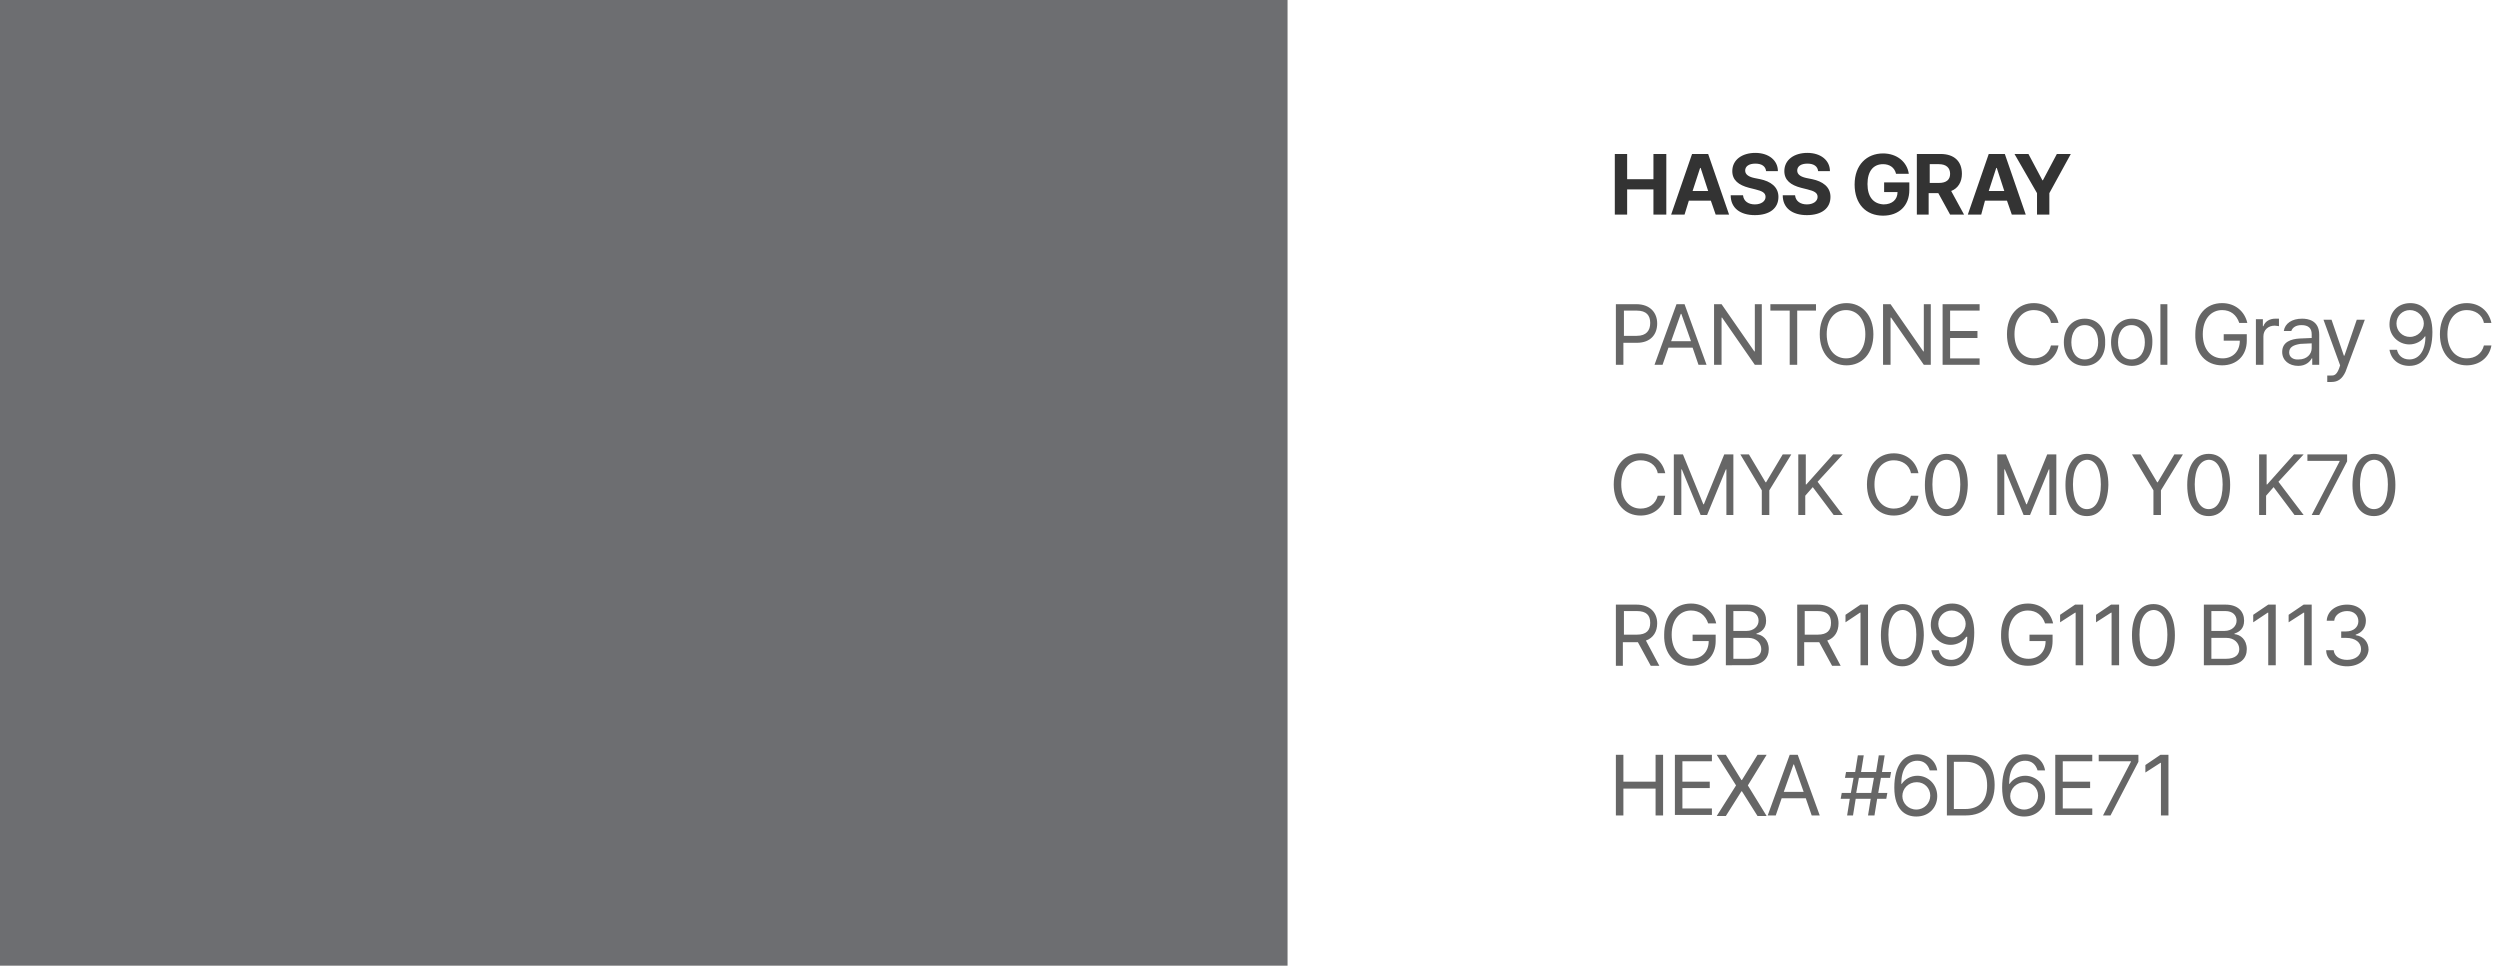
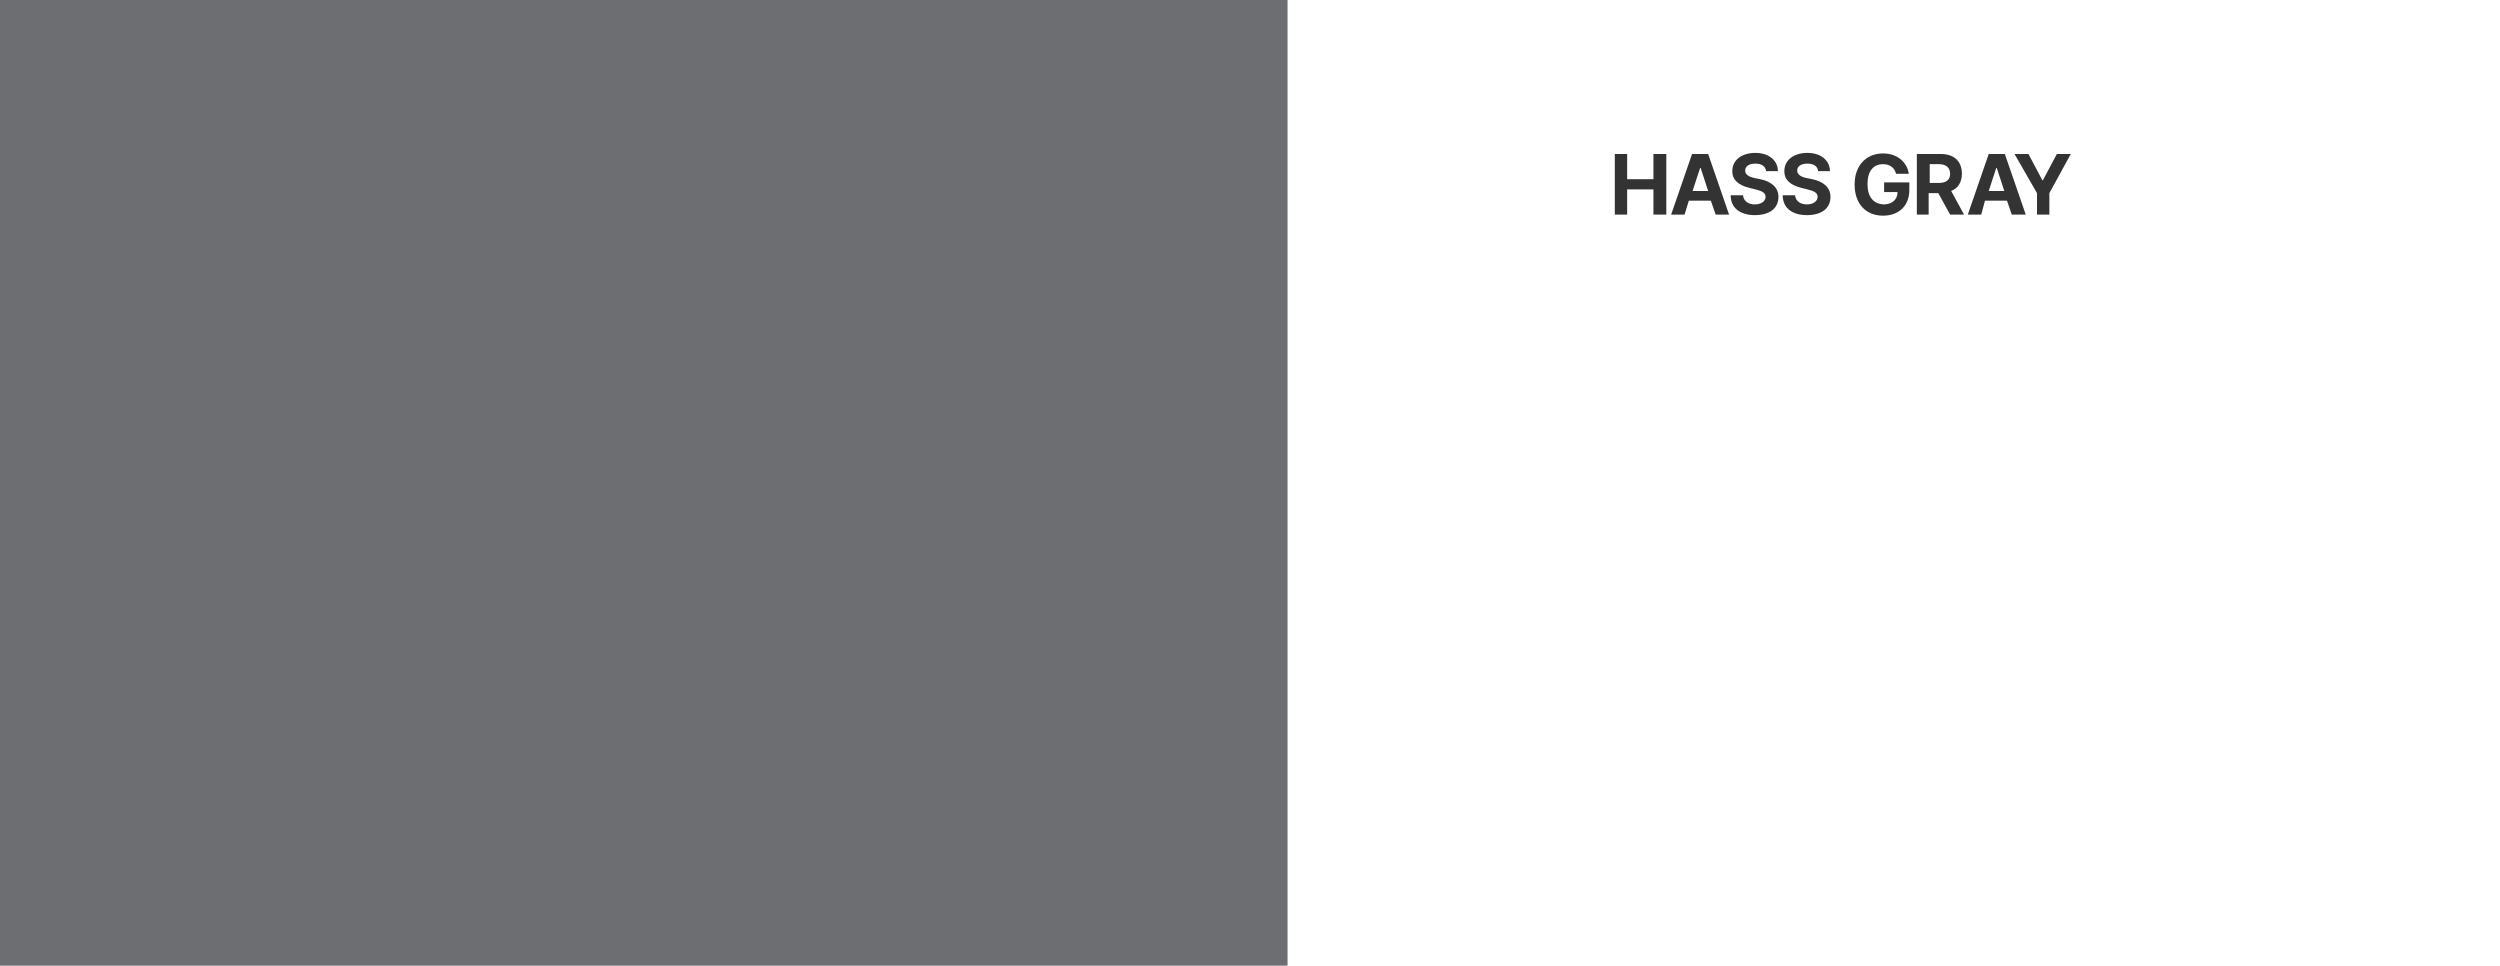
<svg xmlns="http://www.w3.org/2000/svg" width="466" height="180" viewBox="0 0 466 180" fill="none">
  <style type="text/css">
	.st0{fill:#333333;}
	.st1{fill:#666666;}
	.st2{fill:#6D6E71;}
</style>
  <path class="st0" d="M301,40V28.7h2.3v4.7h4.9v-4.7h2.4V40h-2.4v-4.7h-4.9V40H301z M314,40h-2.5l3.9-11.3h3l3.9,11.3h-2.5l-0.9-2.6  h-4.1L314,40z M315.5,35.6h2.9l-1.4-4.3h-0.1L315.5,35.6z M329.2,31.9c-0.1-0.9-0.8-1.4-2-1.4c-1.2,0-1.9,0.5-1.9,1.3  c0,0.8,0.8,1.2,1.8,1.4l1,0.2c1.9,0.4,3.4,1.4,3.4,3.3c0,2.1-1.6,3.4-4.4,3.4c-2.7,0-4.5-1.3-4.5-3.7h2.3c0.1,1.1,1,1.7,2.2,1.7  c1.2,0,2-0.6,2-1.4c0-0.8-0.7-1.1-1.9-1.4L326,35c-1.9-0.5-3.1-1.4-3.1-3.1c0-2.1,1.8-3.4,4.3-3.4c2.5,0,4.2,1.4,4.2,3.4H329.2z   M338.9,31.9c-0.1-0.9-0.8-1.4-2-1.4c-1.2,0-1.9,0.5-1.9,1.3c0,0.8,0.8,1.2,1.8,1.4l1,0.2c1.9,0.4,3.4,1.4,3.4,3.3  c0,2.1-1.6,3.4-4.4,3.4c-2.7,0-4.5-1.3-4.5-3.7h2.3c0.1,1.1,1,1.7,2.2,1.7c1.2,0,2-0.6,2-1.4c0-0.8-0.7-1.1-1.9-1.4l-1.2-0.3  c-1.9-0.5-3.1-1.4-3.1-3.1c0-2.1,1.8-3.4,4.3-3.4c2.5,0,4.2,1.4,4.2,3.4H338.9z M353.4,32.3c-0.3-1.1-1.2-1.7-2.4-1.7  c-1.8,0-2.9,1.3-2.9,3.7c0,2.4,1.1,3.7,3,3.8c1.6,0,2.6-0.9,2.6-2.3h-2.5V34h4.7v1.4c0,3-2,4.8-4.9,4.8c-3.2,0-5.3-2.2-5.3-5.8  c0-3.7,2.3-5.8,5.3-5.8c2.6,0,4.5,1.6,4.8,3.8H353.4z M357.3,40V28.7h4.4c2.6,0,4,1.4,4,3.7c0,1.5-0.7,2.7-2,3.2l2.4,4.4h-2.6  l-2.2-4h-1.8v4H357.3z M359.7,34.1h1.7c1.4,0,2.1-0.6,2.1-1.7c0-1.1-0.7-1.8-2.1-1.8h-1.7V34.1z M375.5,28.7h2.6l2.6,4.9h0.1  l2.6-4.9h2.6L382,36v4h-2.3v-4L375.5,28.7z M369.3,40h-2.5l3.9-11.3h3l3.9,11.3H375l-0.9-2.6h-4.1L369.3,40z M370.7,35.6h2.9  l-1.4-4.3h-0.1L370.7,35.6z" />
-   <path class="st1" d="M301.2,68V56.7h3.8c2.6,0,3.9,1.6,3.9,3.6c0,2-1.2,3.6-3.8,3.6h-2.5V68H301.2z M302.7,62.6h2.4  c1.8,0,2.5-1,2.5-2.4c0-1.4-0.7-2.3-2.5-2.3h-2.4V62.6z M309.9,68h-1.5l4.1-11.3h1.5l4.1,11.3h-1.5l-1.1-3.2h-4.5L309.9,68z   M311.5,63.6h3.7l-1.8-5.1h-0.1L311.5,63.6z M328.4,56.7V68h-1.3l-6.1-8.8h-0.1V68h-1.4V56.7h1.4l6.1,8.8h0.1v-8.8H328.4z M330,57.9  v-1.2h8.5v1.2H335V68h-1.4V57.9H330z M349.2,62.3c0,3.6-2.1,5.8-5,5.8c-2.9,0-5-2.2-5-5.8c0-3.6,2.1-5.8,5-5.8  C347.1,56.5,349.2,58.8,349.2,62.3z M340.5,62.3c0,2.9,1.6,4.5,3.6,4.5c2,0,3.6-1.6,3.6-4.5c0-2.9-1.6-4.5-3.6-4.5  S340.5,59.4,340.5,62.3z M359.9,56.7V68h-1.3l-6.1-8.8h-0.1V68h-1.4V56.7h1.4l6.1,8.8h0.1v-8.8H359.9z M362.1,68V56.7h6.9v1.2h-5.5  v3.8h5.1V63h-5.1v3.8h5.5V68H362.1z M382.3,60.2c-0.3-1.6-1.7-2.4-3.2-2.4c-2,0-3.6,1.6-3.6,4.5c0,2.9,1.6,4.5,3.6,4.5  c1.5,0,2.8-0.8,3.2-2.4h1.4c-0.4,2.3-2.3,3.7-4.6,3.7c-2.9,0-5-2.2-5-5.8c0-3.6,2.1-5.8,5-5.8c2.3,0,4.1,1.4,4.6,3.7H382.3z   M388.6,68.2c-2.3,0-3.9-1.7-3.9-4.4c0-2.6,1.6-4.4,3.9-4.4c2.3,0,3.9,1.7,3.8,4.4C392.5,66.4,390.9,68.2,388.6,68.2z M386.1,63.8  c0,1.7,0.8,3.2,2.5,3.2c1.7,0,2.5-1.5,2.5-3.2c0-1.7-0.8-3.2-2.5-3.2C386.9,60.6,386.1,62.1,386.1,63.8z M397.4,68.2  c-2.3,0-3.9-1.7-3.9-4.4c0-2.6,1.6-4.4,3.9-4.4c2.3,0,3.9,1.7,3.8,4.4C401.2,66.4,399.7,68.2,397.4,68.2z M394.8,63.8  c0,1.7,0.8,3.2,2.5,3.2c1.7,0,2.5-1.5,2.5-3.2c0-1.7-0.8-3.2-2.5-3.2C395.6,60.6,394.8,62.1,394.8,63.8z M404,56.7V68h-1.3V56.7H404  z M417.4,60.2c-0.5-1.5-1.6-2.4-3.2-2.4c-2,0-3.6,1.6-3.6,4.5c0,2.9,1.6,4.5,3.7,4.5c1.9,0,3.2-1.3,3.2-3.3h-3v-1.2h4.3v1.2  c0,2.8-1.9,4.6-4.6,4.6c-3,0-5.1-2.2-5-5.8c0-3.6,2-5.8,5-5.8c2.4,0,4.2,1.5,4.7,3.7H417.4z M420.5,68v-8.5h1.3v1.3h0.1  c0.3-0.9,1.2-1.4,2.2-1.4c0.2,0,0.5,0,0.7,0v1.4c-0.1,0-0.5-0.1-0.8-0.1c-1.2,0-2.1,0.8-2.1,2V68H420.5z M425.4,65.6  c0-1.9,1.7-2.4,3.2-2.5c0.5,0,1.9-0.1,2.3-0.1v-0.7c0-1.1-0.6-1.7-1.9-1.7c-1.1,0-1.7,0.5-1.9,1.1h-1.4c0.2-1.4,1.5-2.3,3.4-2.3  c1.1,0,3.2,0.3,3.2,3V68h-1.3v-1.2h-0.1c-0.3,0.6-1.1,1.4-2.5,1.4C426.7,68.2,425.4,67.2,425.4,65.6z M426.7,65.7  c0,0.9,0.8,1.4,1.8,1.3c1.5,0,2.4-1,2.4-2.1v-0.9c-0.4,0-1.7,0.1-2.1,0.1C427.5,64.3,426.7,64.7,426.7,65.7z M434.6,71.2  c-0.3,0-0.6,0-0.8,0V70c0.1,0,0.4,0,0.7,0c0.5,0,1,0,1.5-1.3l0.2-0.6l-3.1-8.5h1.5l2.3,6.7h0.1l2.3-6.7h1.5l-3.6,9.7  C436.6,70.6,435.8,71.2,434.6,71.2z M449.3,56.5c1.9,0,4.1,1.2,4.1,5.4c0,4-1.6,6.3-4.3,6.3c-2,0-3.4-1.2-3.7-3h1.4  c0.2,1,1,1.8,2.3,1.8c1.8,0,3-1.6,3-4.3H452c-0.6,0.9-1.7,1.5-2.9,1.5c-2,0-3.7-1.6-3.7-3.7C445.4,58.2,446.9,56.5,449.3,56.5z   M446.7,60.3c0,1.4,1.1,2.5,2.5,2.5c1.5,0,2.6-1.2,2.6-2.5c0-1.3-1.1-2.5-2.6-2.5C447.8,57.8,446.7,58.9,446.7,60.3z M463,60.2  c-0.3-1.6-1.7-2.4-3.2-2.4c-2,0-3.6,1.6-3.6,4.5c0,2.9,1.6,4.5,3.6,4.5c1.5,0,2.8-0.8,3.2-2.4h1.4c-0.4,2.3-2.3,3.7-4.6,3.7  c-2.9,0-5-2.2-5-5.8c0-3.6,2.1-5.8,5-5.8c2.3,0,4.1,1.4,4.6,3.7H463z M309,88.2c-0.3-1.6-1.7-2.4-3.2-2.4c-2,0-3.6,1.6-3.6,4.5  c0,2.9,1.6,4.5,3.6,4.5c1.5,0,2.8-0.8,3.2-2.4h1.4c-0.4,2.3-2.3,3.7-4.6,3.7c-2.9,0-5-2.2-5-5.8c0-3.6,2.1-5.8,5-5.8  c2.3,0,4.1,1.4,4.6,3.7H309z M312,84.7h1.7l3.8,9.3h0.1l3.8-9.3h1.7V96h-1.3v-8.5h-0.1l-3.5,8.5H317l-3.5-8.5h-0.1V96H312V84.7z   M324.4,84.7h1.6l3.1,5.2h0.1l3.1-5.2h1.6l-4.1,6.7V96h-1.4v-4.6L324.4,84.7z M335.2,96V84.7h1.4v5.6h0.1l5-5.6h1.8l-4.7,5.1  l4.7,6.2h-1.7l-3.9-5.2l-1.4,1.6V96H335.2z M356.2,88.2c-0.3-1.6-1.7-2.4-3.2-2.4c-2,0-3.6,1.6-3.6,4.5c0,2.9,1.6,4.5,3.6,4.5  c1.5,0,2.8-0.8,3.2-2.4h1.4c-0.4,2.3-2.3,3.7-4.6,3.7c-2.9,0-5-2.2-5-5.8c0-3.6,2.1-5.8,5-5.8c2.3,0,4.1,1.4,4.6,3.7H356.2z   M362.8,96.2c-2.5,0-4-2.1-4-5.8c0-3.7,1.5-5.8,4-5.8c2.5,0,4,2.1,4,5.8C366.7,94,365.3,96.2,362.8,96.2z M360.2,90.3  c0,2.9,1,4.6,2.6,4.6c1.6,0,2.6-1.6,2.6-4.6c0-2.9-1-4.6-2.6-4.6C361.1,85.8,360.2,87.4,360.2,90.3z M372.2,84.7h1.7l3.8,9.3h0.1  l3.8-9.3h1.7V96H382v-8.5h-0.1l-3.5,8.5h-1.2l-3.5-8.5h-0.1V96h-1.3V84.7z M389,96.2c-2.5,0-4-2.1-4-5.8c0-3.7,1.5-5.8,4-5.8  c2.5,0,4,2.1,4,5.8C392.9,94,391.5,96.2,389,96.2z M386.4,90.3c0,2.9,1,4.6,2.6,4.6c1.6,0,2.6-1.6,2.6-4.6c0-2.9-1-4.6-2.6-4.6  C387.4,85.8,386.4,87.4,386.4,90.3z M397.4,84.7h1.6l3.1,5.2h0.1l3.1-5.2h1.6l-4.1,6.7V96h-1.4v-4.6L397.4,84.7z M411.7,96.2  c-2.5,0-4-2.1-4-5.8c0-3.7,1.5-5.8,4-5.8c2.5,0,4,2.1,4,5.8C415.7,94,414.2,96.2,411.7,96.2z M409.1,90.3c0,2.9,1,4.6,2.6,4.6  c1.6,0,2.6-1.6,2.6-4.6c0-2.9-1-4.6-2.6-4.6C410.1,85.8,409.1,87.4,409.1,90.3z M421.1,96V84.7h1.4v5.6h0.1l5-5.6h1.8l-4.7,5.1  l4.7,6.2h-1.7l-3.9-5.2l-1.4,1.6V96H421.1z M430.9,96l5.2-10v-0.1h-6v-1.2h7.4V86l-5.2,10H430.9z M442.5,96.2c-2.5,0-4-2.1-4-5.8  c0-3.7,1.5-5.8,4-5.8c2.5,0,4,2.1,4,5.8C446.5,94,445,96.2,442.5,96.2z M439.9,90.3c0,2.9,1,4.6,2.6,4.6c1.6,0,2.6-1.6,2.6-4.6  c0-2.9-1-4.6-2.6-4.6C440.9,85.8,439.9,87.4,439.9,90.3z M301.2,124v-11.3h3.8c2.6,0,3.9,1.5,3.9,3.5c0,1.5-0.7,2.7-2.1,3.2l2.5,4.7  h-1.6l-2.4-4.4c-0.1,0-0.2,0-0.3,0h-2.5v4.4H301.2z M302.7,118.3h2.4c1.8,0,2.5-0.8,2.5-2.2c0-1.4-0.7-2.2-2.5-2.2h-2.4V118.3z   M318.4,116.2c-0.5-1.5-1.6-2.4-3.2-2.4c-2,0-3.6,1.6-3.6,4.5c0,2.9,1.6,4.5,3.7,4.5c1.9,0,3.2-1.3,3.2-3.3h-3v-1.2h4.3v1.2  c0,2.8-1.9,4.6-4.6,4.6c-3,0-5.1-2.2-5-5.8c0-3.6,2-5.8,5-5.8c2.4,0,4.2,1.5,4.7,3.7H318.4z M321.7,124v-11.3h4c2.4,0,3.5,1.3,3.5,3  c0,1.5-0.9,2.1-1.8,2.4v0.1c1.1,0.1,2.3,1,2.3,2.8c0,1.7-1.1,3-3.8,3H321.7z M323.1,122.8h2.7c1.8,0,2.5-0.8,2.5-1.8  c0-1.1-0.9-2.1-2.4-2.1h-2.8V122.8z M323.1,117.6h2.5c1.2,0,2.2-0.8,2.2-1.9c0-1-0.7-1.8-2.1-1.8h-2.6V117.6z M335,124v-11.3h3.8  c2.6,0,3.9,1.5,3.9,3.5c0,1.5-0.7,2.7-2.1,3.2l2.5,4.7h-1.6l-2.4-4.4c-0.1,0-0.2,0-0.3,0h-2.5v4.4H335z M336.4,118.3h2.4  c1.8,0,2.5-0.8,2.5-2.2c0-1.4-0.7-2.2-2.5-2.2h-2.4V118.3z M348.2,112.7V124h-1.4v-9.8h-0.1L344,116v-1.4l2.8-1.9H348.2z   M354.6,124.2c-2.5,0-4-2.1-4-5.8c0-3.7,1.5-5.8,4-5.8c2.5,0,4,2.1,4,5.8C358.5,122,357.1,124.2,354.6,124.2z M352,118.3  c0,2.9,1,4.6,2.6,4.6c1.6,0,2.6-1.6,2.6-4.6c0-2.9-1-4.6-2.6-4.6C353,113.8,352,115.4,352,118.3z M363.9,112.5  c1.9,0,4.1,1.2,4.1,5.4c0,4-1.6,6.3-4.3,6.3c-2,0-3.4-1.2-3.7-3h1.4c0.2,1,1,1.8,2.3,1.8c1.8,0,3-1.6,3-4.3h-0.2  c-0.6,0.9-1.7,1.5-2.9,1.5c-2,0-3.7-1.6-3.7-3.7C359.9,114.2,361.5,112.5,363.9,112.5z M361.3,116.3c0,1.4,1.1,2.5,2.5,2.5  c1.5,0,2.6-1.2,2.6-2.5c0-1.3-1.1-2.5-2.6-2.5C362.4,113.8,361.3,114.9,361.3,116.3z M381.2,116.2c-0.5-1.5-1.6-2.4-3.2-2.4  c-2,0-3.6,1.6-3.6,4.5c0,2.9,1.6,4.5,3.7,4.5c1.9,0,3.2-1.3,3.2-3.3h-3v-1.2h4.3v1.2c0,2.8-1.9,4.6-4.6,4.6c-3,0-5.1-2.2-5-5.8  c0-3.6,2-5.8,5-5.8c2.4,0,4.2,1.5,4.7,3.7H381.2z M388.3,112.7V124h-1.4v-9.8h-0.1l-2.8,1.8v-1.4l2.8-1.9H388.3z M395,112.7V124  h-1.4v-9.8h-0.1l-2.8,1.8v-1.4l2.8-1.9H395z M401.4,124.2c-2.5,0-4-2.1-4-5.8c0-3.7,1.5-5.8,4-5.8c2.5,0,4,2.1,4,5.8  C405.4,122,403.9,124.2,401.4,124.2z M398.8,118.3c0,2.9,1,4.6,2.6,4.6c1.6,0,2.6-1.6,2.6-4.6c0-2.9-1-4.6-2.6-4.6  C399.8,113.8,398.8,115.4,398.8,118.3z M410.8,124v-11.3h4c2.4,0,3.5,1.3,3.5,3c0,1.5-0.9,2.1-1.8,2.4v0.1c1.1,0.1,2.3,1,2.3,2.8  c0,1.7-1.1,3-3.8,3H410.8z M412.2,122.8h2.7c1.8,0,2.5-0.8,2.5-1.8c0-1.1-0.9-2.1-2.4-2.1h-2.8V122.8z M412.2,117.6h2.5  c1.2,0,2.2-0.8,2.2-1.9c0-1-0.7-1.8-2.1-1.8h-2.6V117.6z M424.2,112.7V124h-1.4v-9.8h-0.1L420,116v-1.4l2.8-1.9H424.2z M430.9,112.7  V124h-1.4v-9.8h-0.1l-2.8,1.8v-1.4l2.8-1.9H430.9z M437.5,124.2c-2.2,0-3.9-1.2-3.9-3h1.4c0.1,1.1,1.1,1.8,2.5,1.8  c1.5,0,2.6-0.8,2.6-2c0-1.2-1-2.1-2.8-2.1h-0.9v-1.2h0.9c1.4,0,2.3-0.8,2.3-1.9c0-1.1-0.8-1.9-2.1-1.9c-1.2,0-2.3,0.7-2.4,1.8h-1.4  c0.1-1.8,1.7-3,3.8-3c2.2,0,3.5,1.4,3.5,3c0,1.3-0.7,2.2-1.9,2.6v0.1c1.5,0.2,2.4,1.3,2.4,2.7C441.4,122.8,439.8,124.2,437.5,124.2z   M301.2,152v-11.3h1.4v5h6v-5h1.4V152h-1.4v-5h-6v5H301.2z M312.2,152v-11.3h6.9v1.2h-5.5v3.8h5.1v1.2h-5.1v3.8h5.5v1.2H312.2z   M321.7,140.7l2.9,4.7h0.1l2.9-4.7h1.7l-3.5,5.7l3.5,5.7h-1.7l-2.9-4.6h-0.1l-2.9,4.6H320l3.6-5.7l-3.6-5.7H321.7z M331,152h-1.5  l4.1-11.3h1.5l4.1,11.3h-1.5l-1.1-3.2h-4.5L331,152z M332.5,147.6h3.7l-1.8-5.1h-0.1L332.5,147.6z M348.2,152l0.5-3.1h-2.8l-0.5,3.1  h-1.1l0.5-3.1h-1.7l0.2-1.1h1.7l0.5-2.8h-1.6l0.2-1.1h1.7l0.5-3.1h1.1l-0.5,3.1h2.8l0.5-3.1h1.1l-0.5,3.1h1.7l-0.2,1.1h-1.7  l-0.5,2.8h1.7l-0.2,1.1h-1.7l-0.5,3.1H348.2z M346,147.8h2.8l0.5-2.8h-2.8L346,147.8z M357.2,152.2c-2,0-4.1-1.2-4.1-5.4  c0-4,1.6-6.2,4.3-6.2c2,0,3.4,1.2,3.7,3h-1.4c-0.3-1-1-1.8-2.3-1.8c-1.9,0-3,1.6-3,4.3h0.1c0.6-0.9,1.7-1.5,2.9-1.5  c2,0,3.7,1.6,3.7,3.8C361.1,150.5,359.6,152.2,357.2,152.2z M354.6,148.4c0,1.3,1.1,2.5,2.6,2.5c1.5,0,2.6-1.2,2.6-2.6  c0-1.4-1.1-2.5-2.5-2.5C355.7,145.8,354.6,147,354.6,148.4z M366.4,152h-3.5v-11.3h3.7c3.3,0,5.2,2.1,5.2,5.6  C371.8,149.9,369.9,152,366.4,152z M364.3,150.8h2c2.8,0,4.1-1.7,4.1-4.4c0-2.7-1.3-4.4-4-4.4h-2.2V150.8z M377.3,152.2  c-2,0-4.1-1.2-4.1-5.4c0-4,1.6-6.2,4.3-6.2c2,0,3.4,1.2,3.7,3h-1.4c-0.3-1-1-1.8-2.3-1.8c-1.9,0-3,1.6-3,4.3h0.1  c0.6-0.9,1.7-1.5,2.9-1.5c2,0,3.7,1.6,3.7,3.8C381.3,150.5,379.7,152.2,377.3,152.2z M374.7,148.4c0,1.3,1.1,2.5,2.6,2.5  c1.5,0,2.6-1.2,2.6-2.6c0-1.4-1.1-2.5-2.5-2.5C375.9,145.8,374.7,147,374.7,148.4z M383.1,152v-11.3h6.9v1.2h-5.5v3.8h5.1v1.2h-5.1  v3.8h5.5v1.2H383.1z M392,152l5.2-10v-0.1h-6v-1.2h7.4v1.3l-5.2,10H392z M404.2,140.7V152h-1.4v-9.8h-0.1l-2.8,1.8v-1.4l2.8-1.9  H404.2z" />
  <rect class="st2" width="240" height="180" />
</svg>